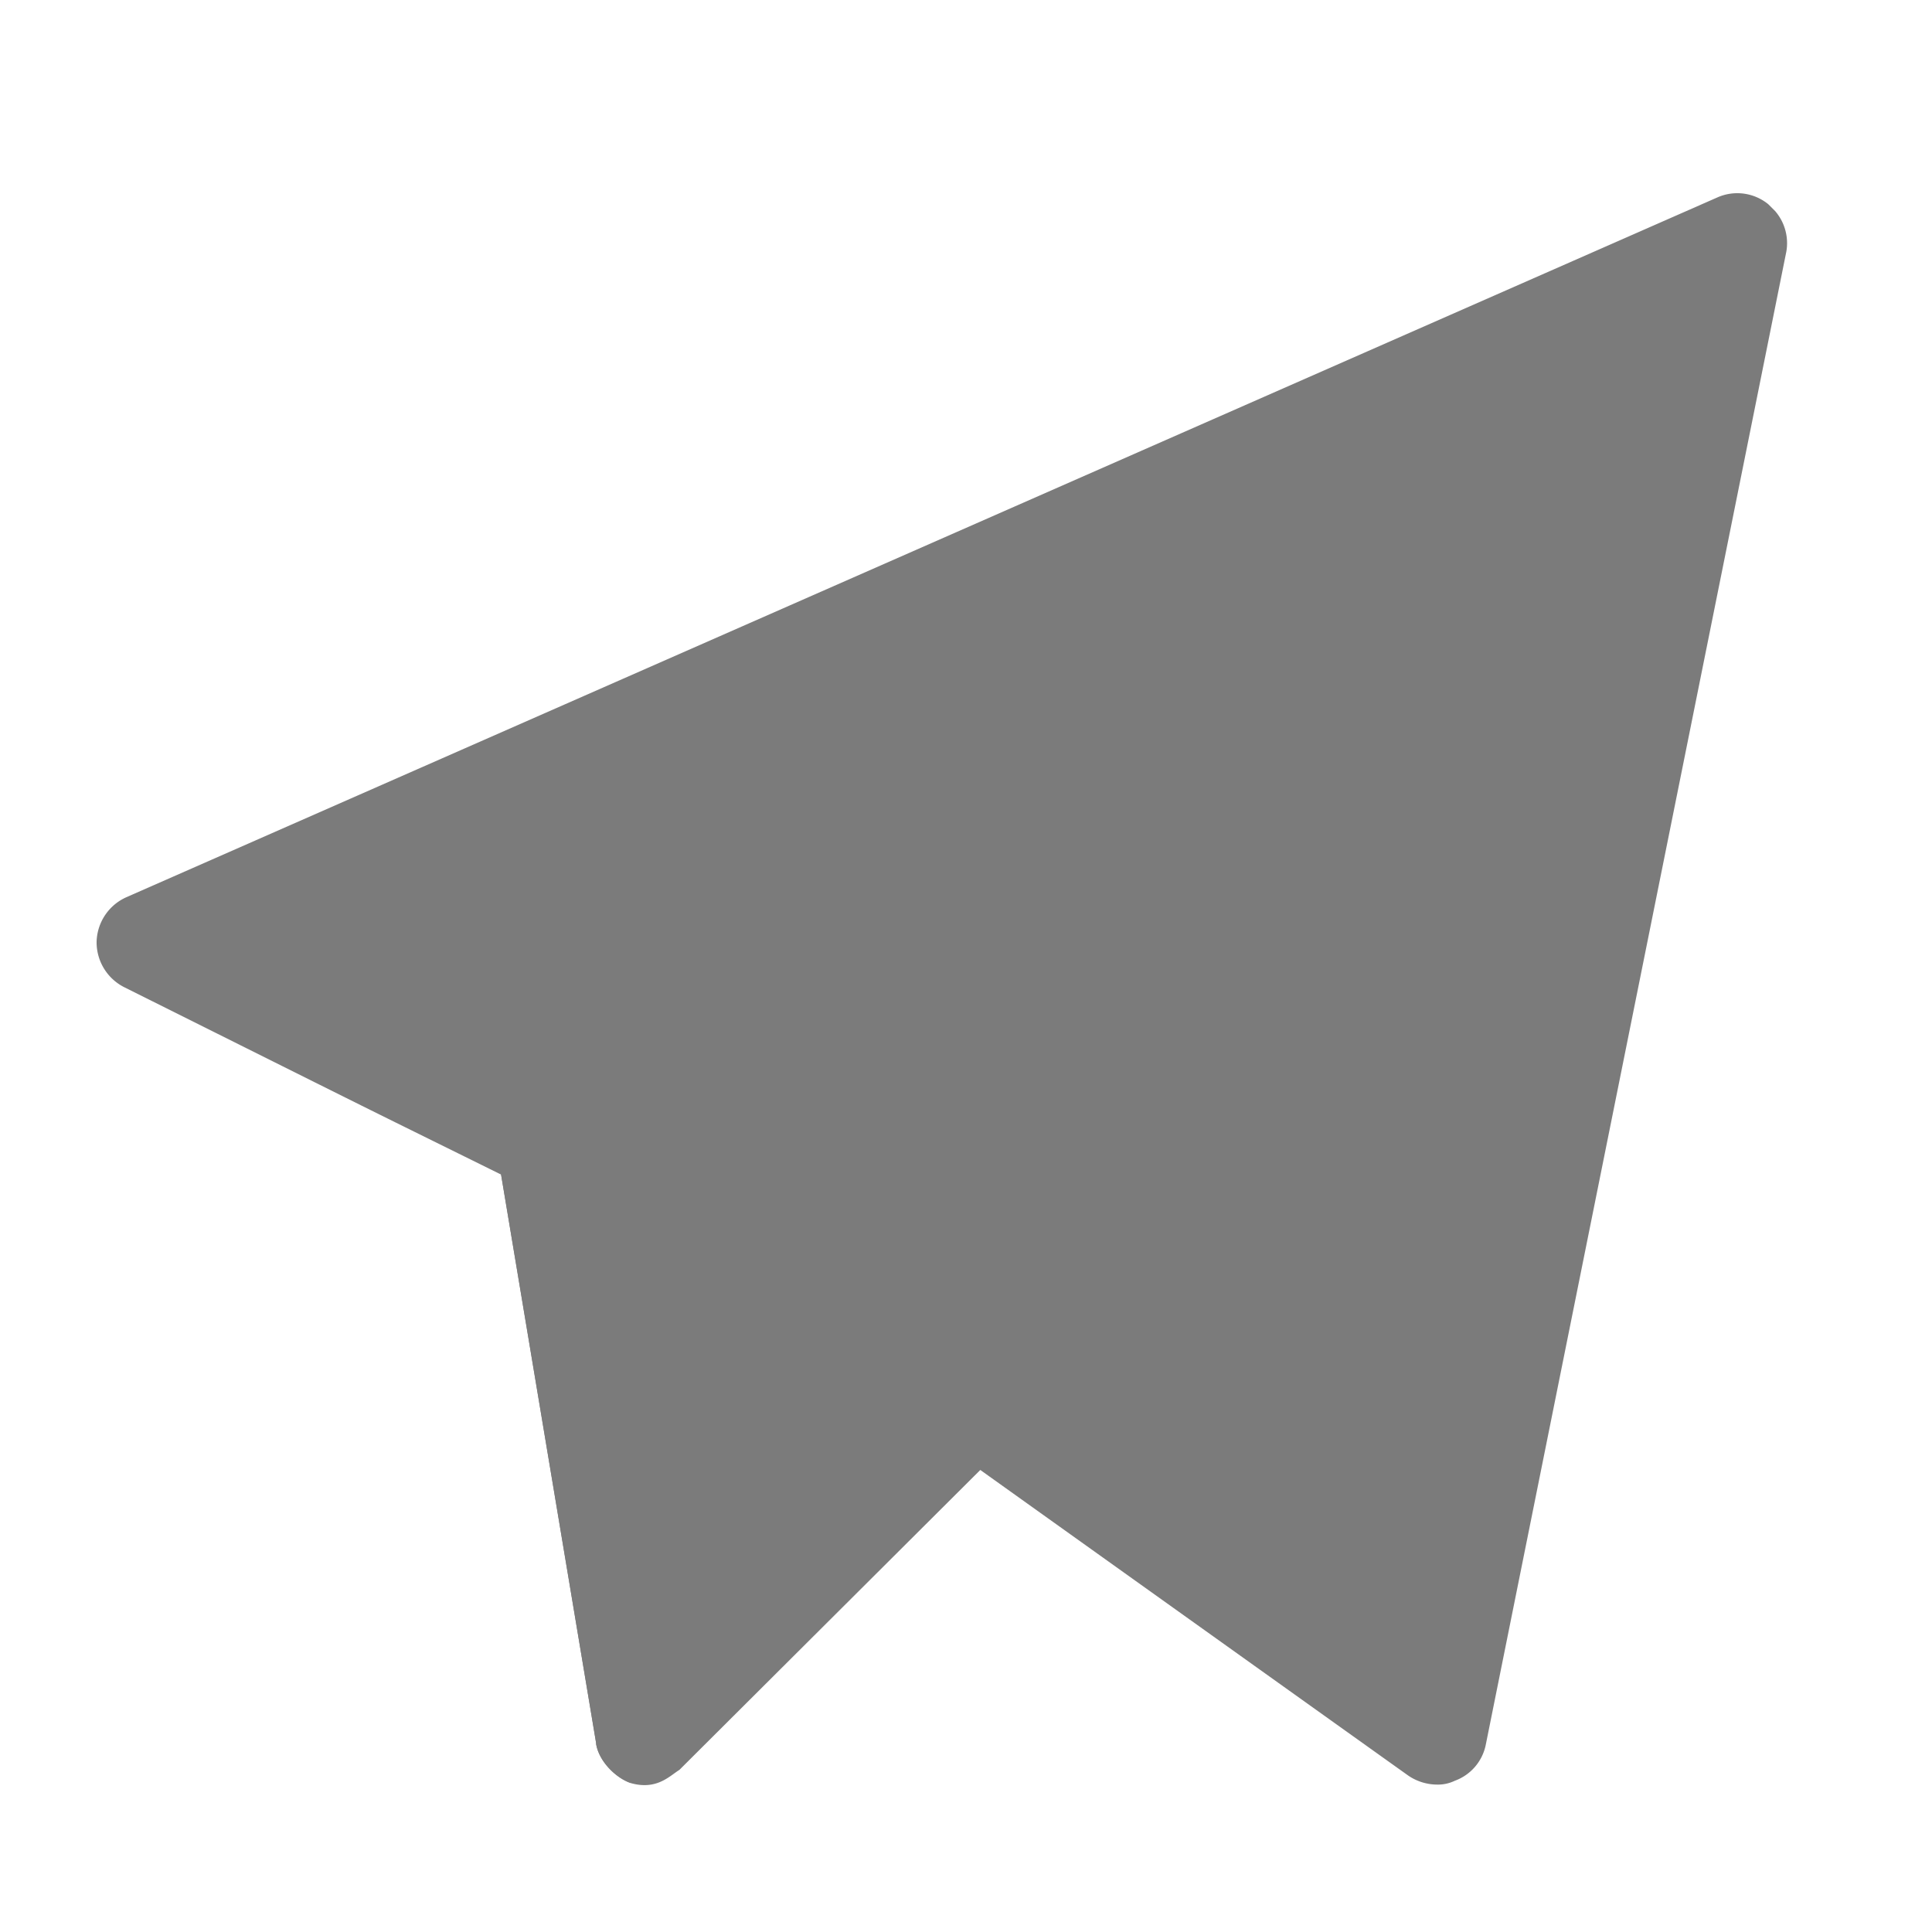
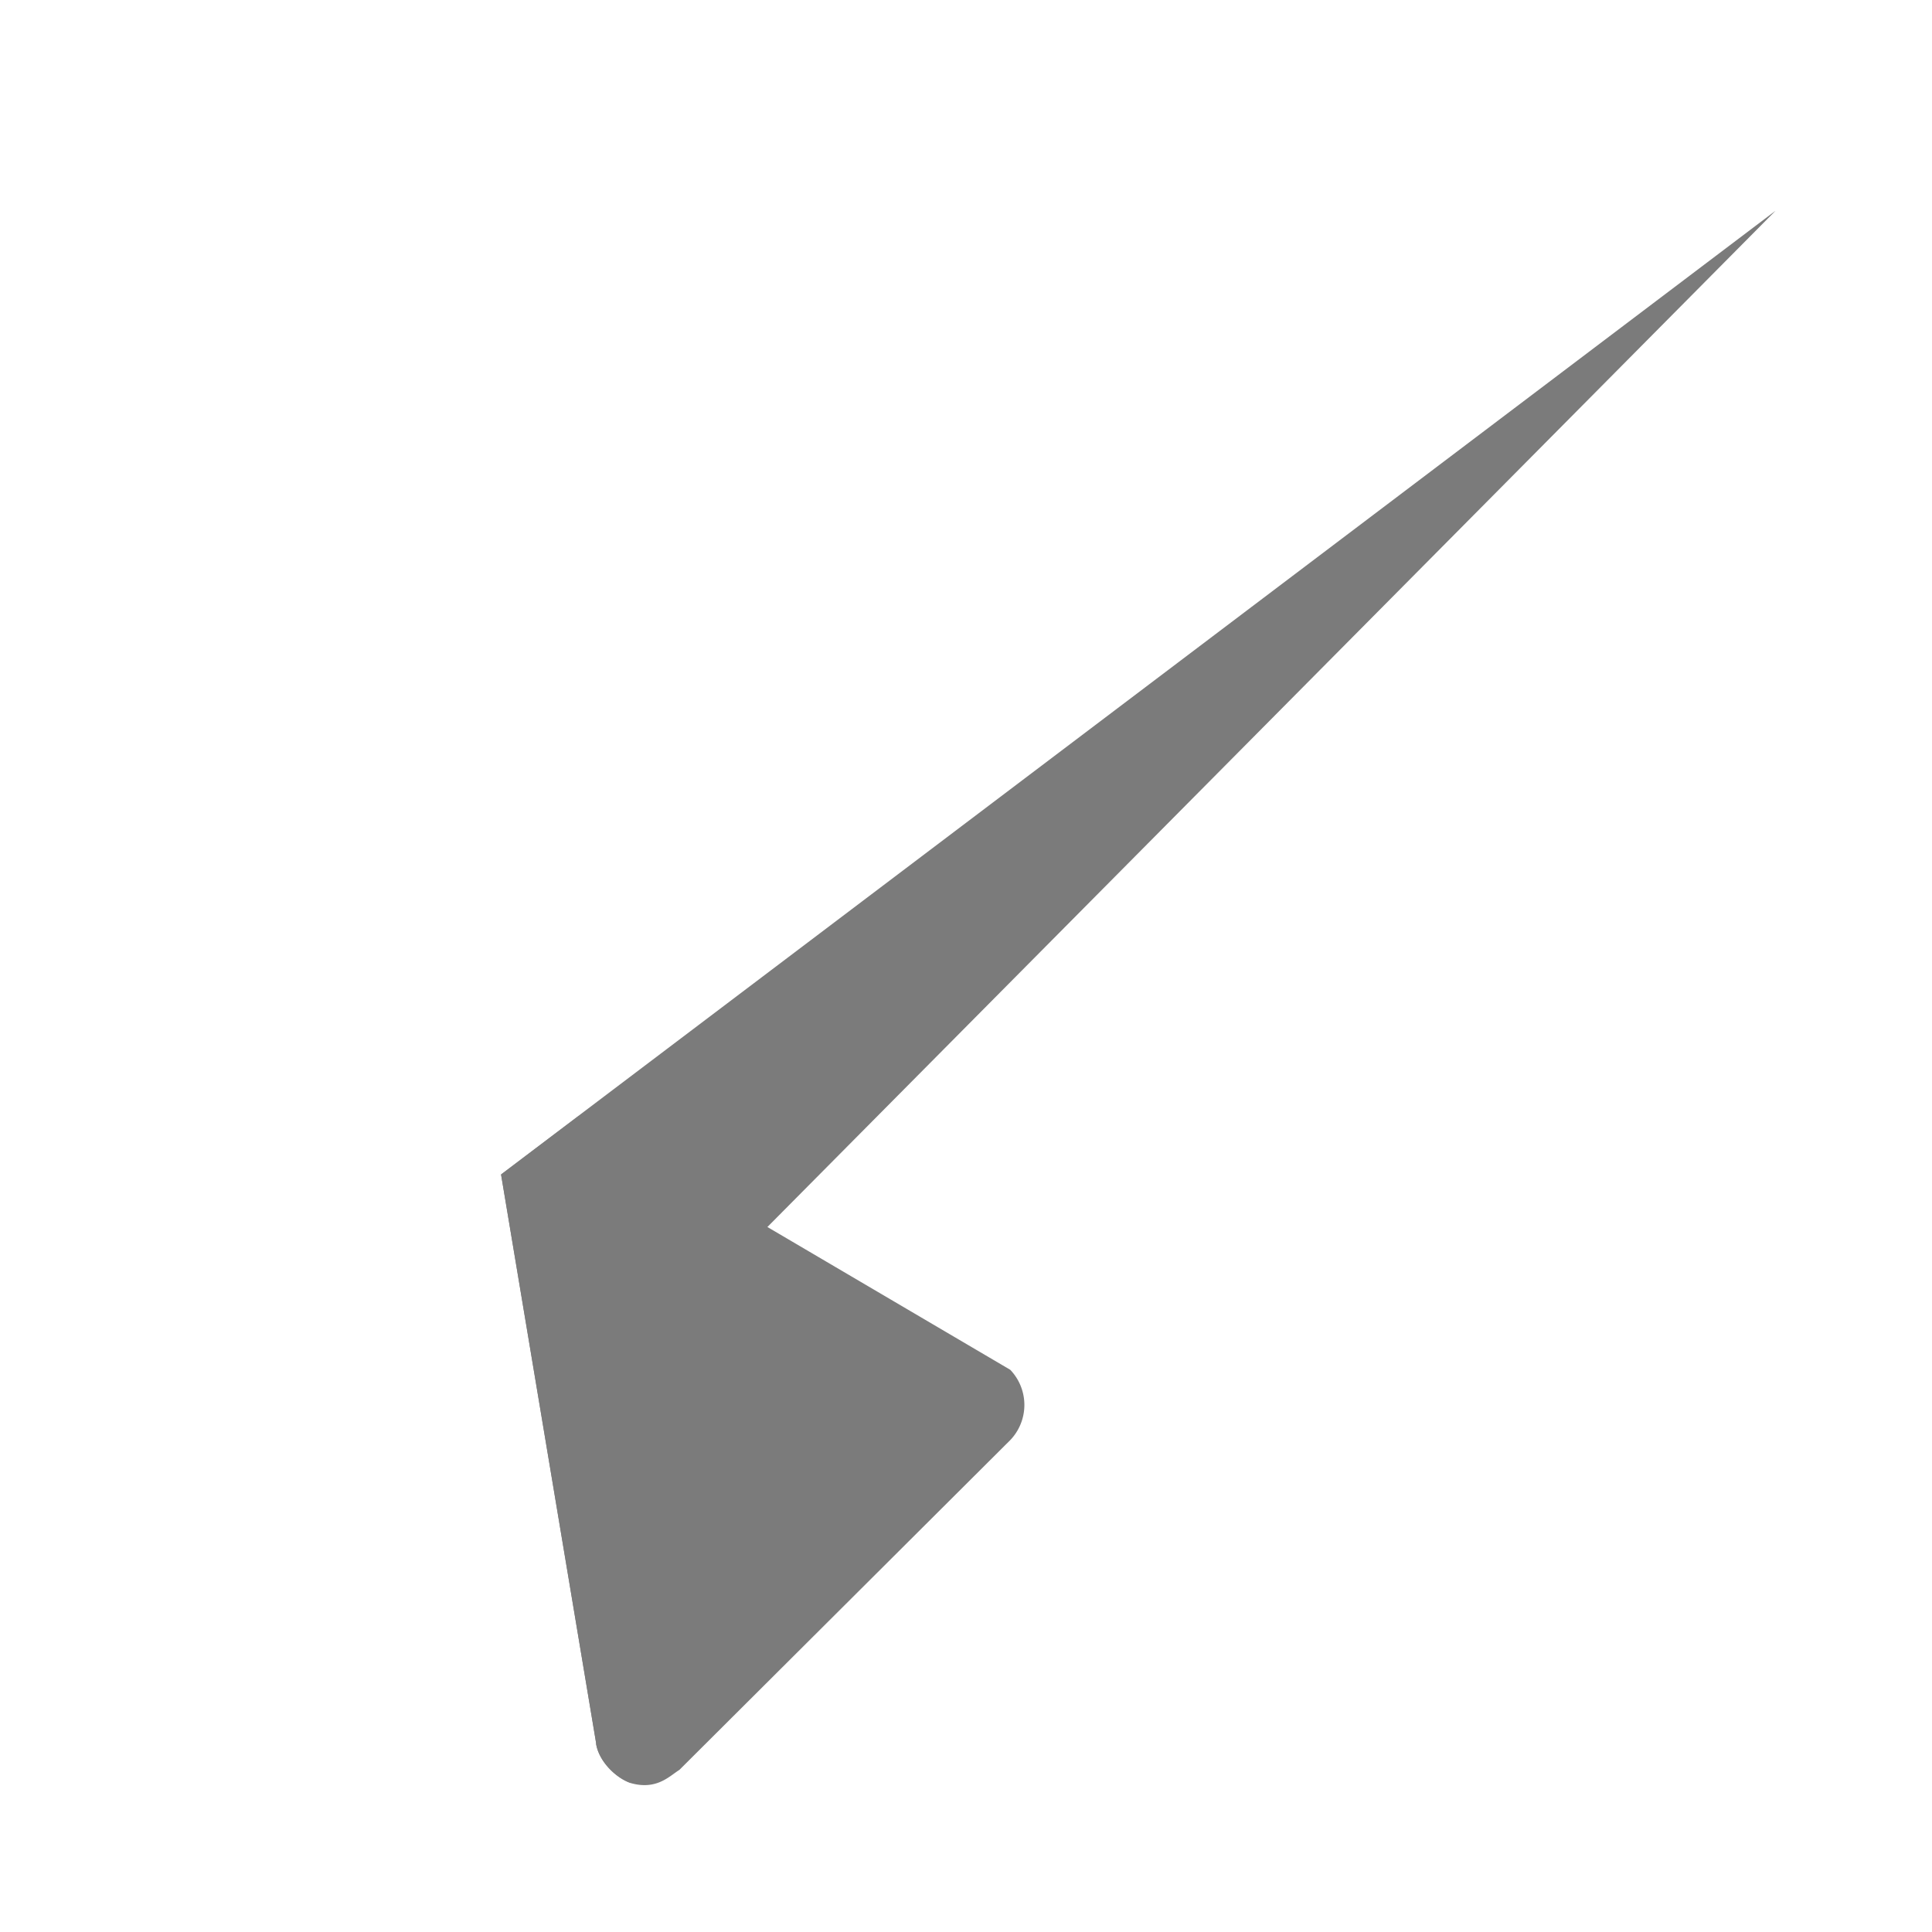
<svg xmlns="http://www.w3.org/2000/svg" width="20" height="20" fill="none">
  <path d="m10.458 14.908-3.425 3.414c-.102.062-.236.216-.512.134-.144-.052-.318-.216-.35-.4v-.01l-.984-5.886.8-.605 1.959 1.148 2.512 1.477a.526.526 0 0 1 0 .728z" fill="#7B7B7B" />
-   <path d="m18.49 2.615-3.11 15.45a.502.502 0 0 1-.319.369.403.403 0 0 1-.184.04.534.534 0 0 1-.297-.092c-.104-.073-7.659-5.47-7.178-5.127-4.575-2.266-2.189-1.075-6.115-3.035A.521.521 0 0 1 1 9.75a.52.52 0 0 1 .308-.462l16.474-7.246a.508.508 0 0 1 .523.072l.072.072a.508.508 0 0 1 .113.43z" fill="#7B7B7B" />
  <path d="M18.378 2.184 7.946 12.7l-.544.554-.881 5.199c-.144-.052-.318-.216-.35-.4v-.01l-.984-5.886.8-.605 12.39-9.368z" fill="#7B7B7B" />
</svg>